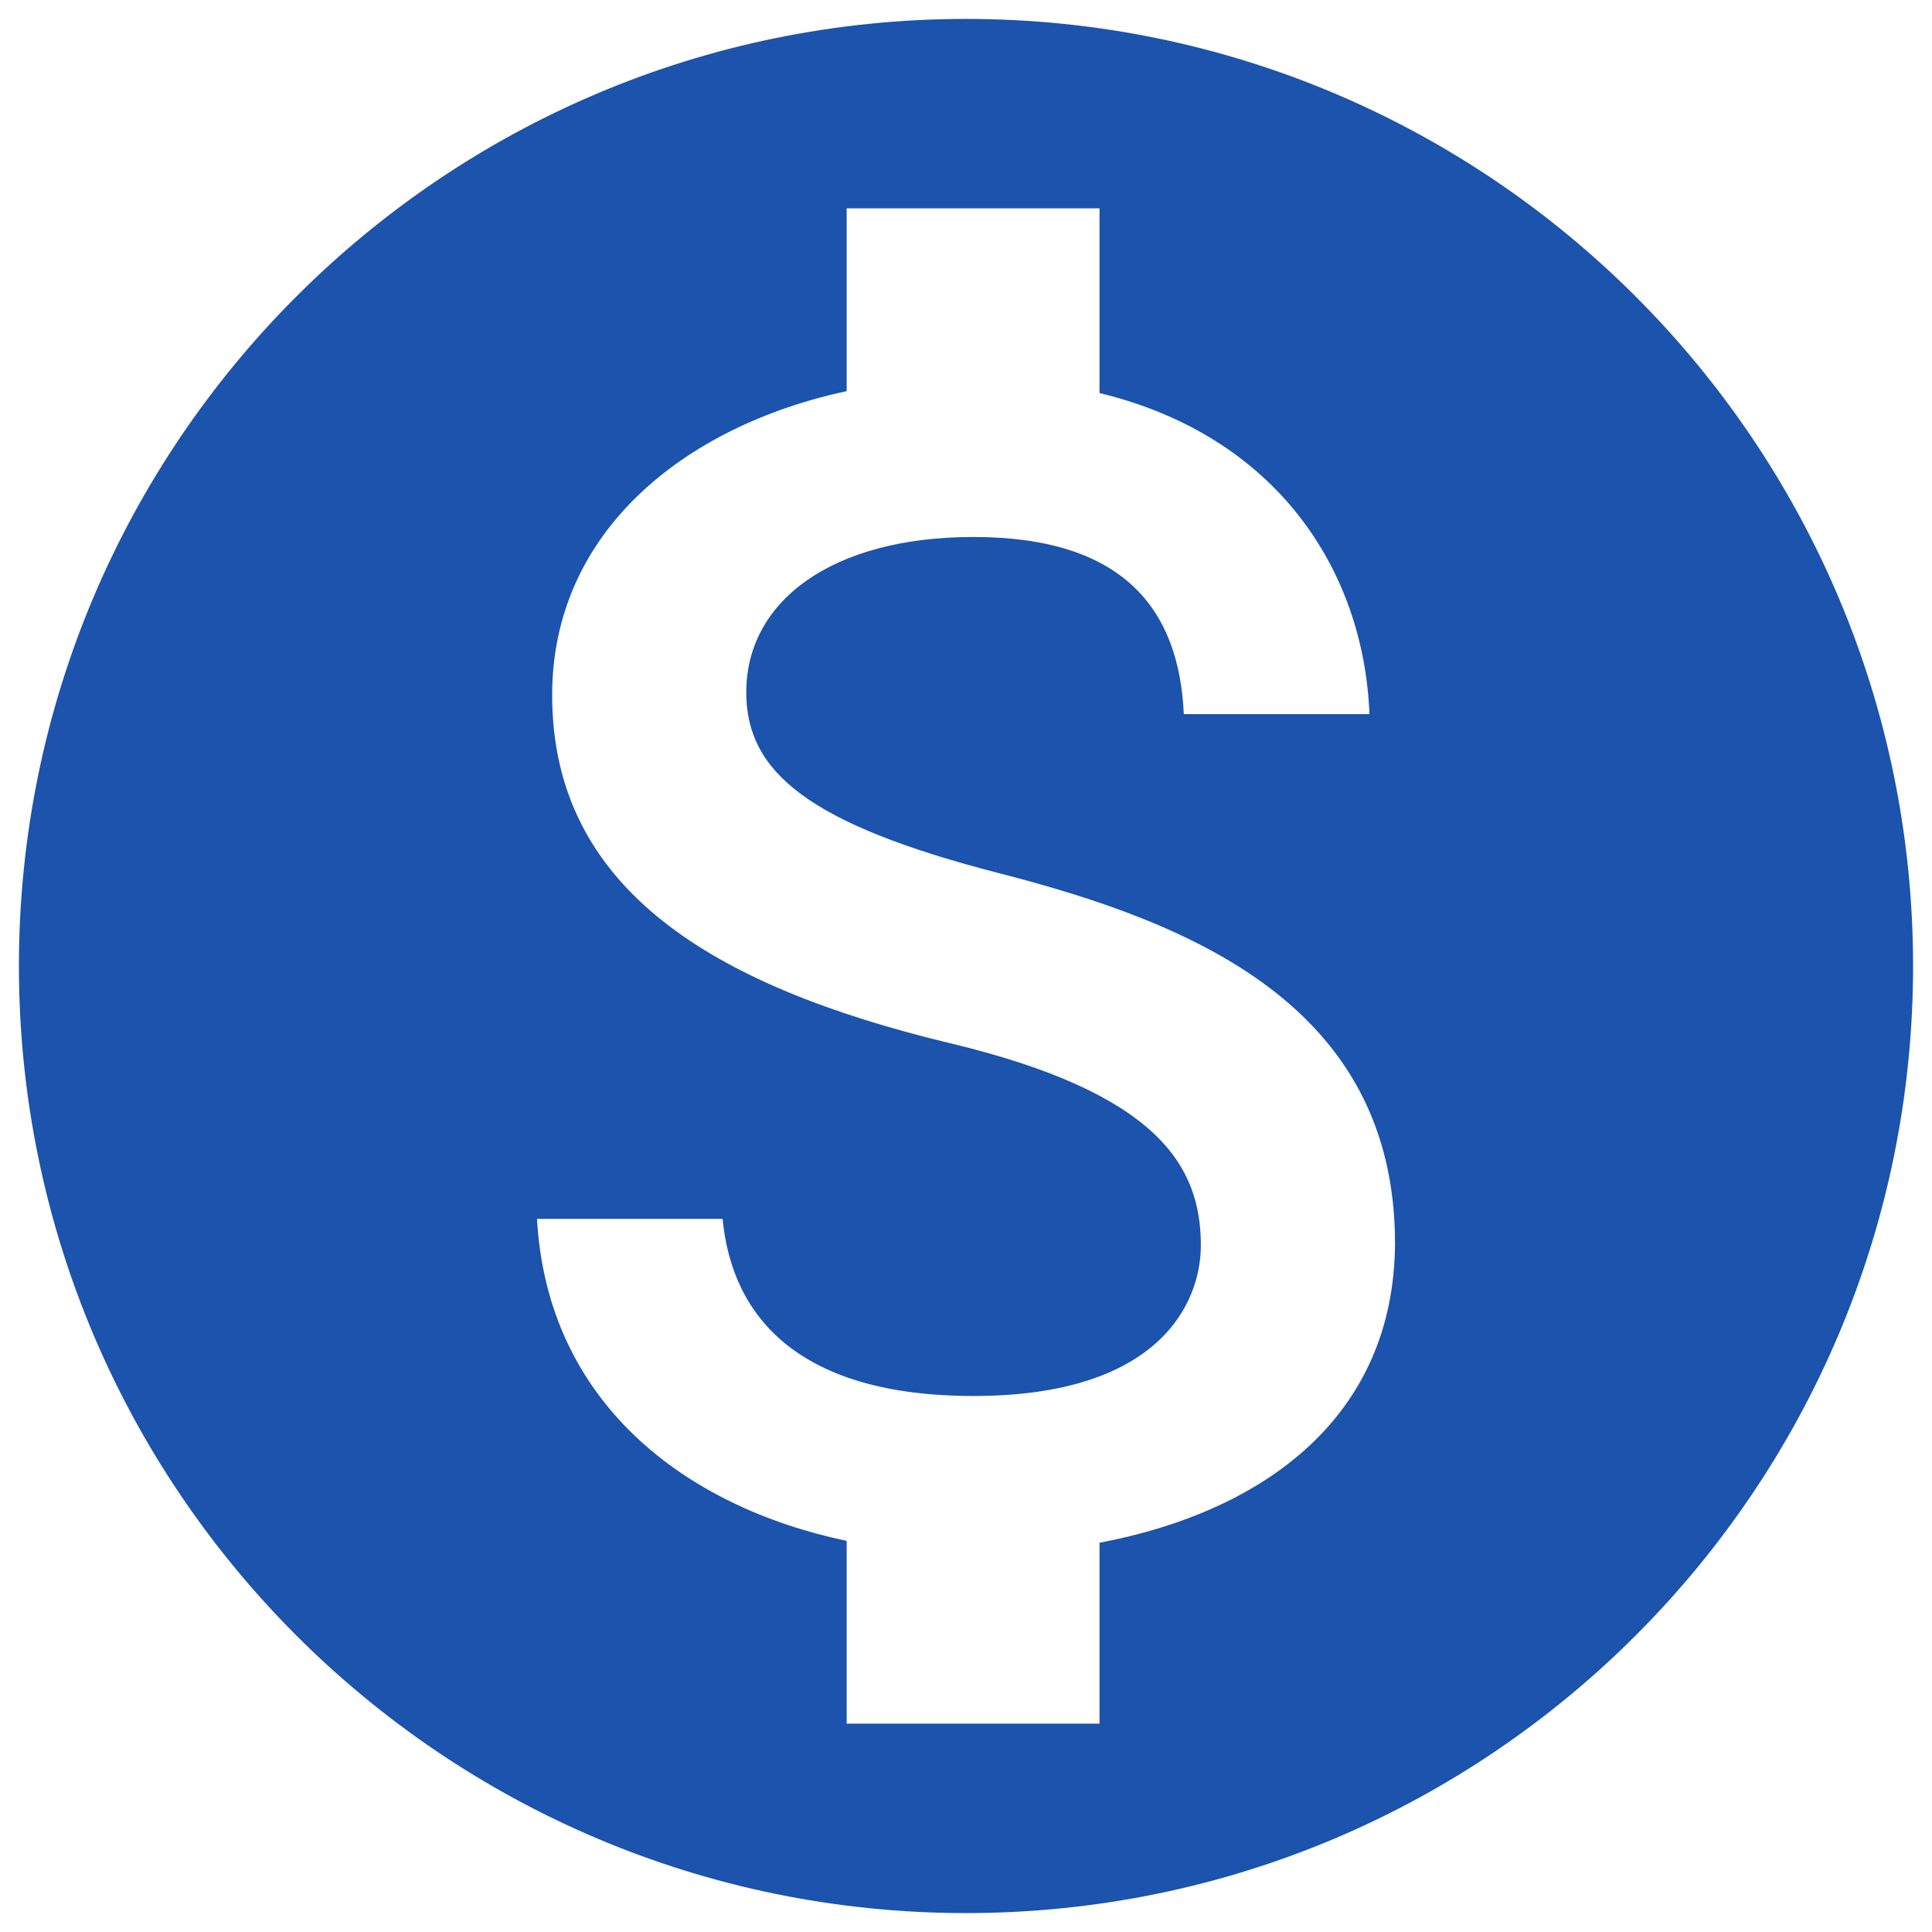
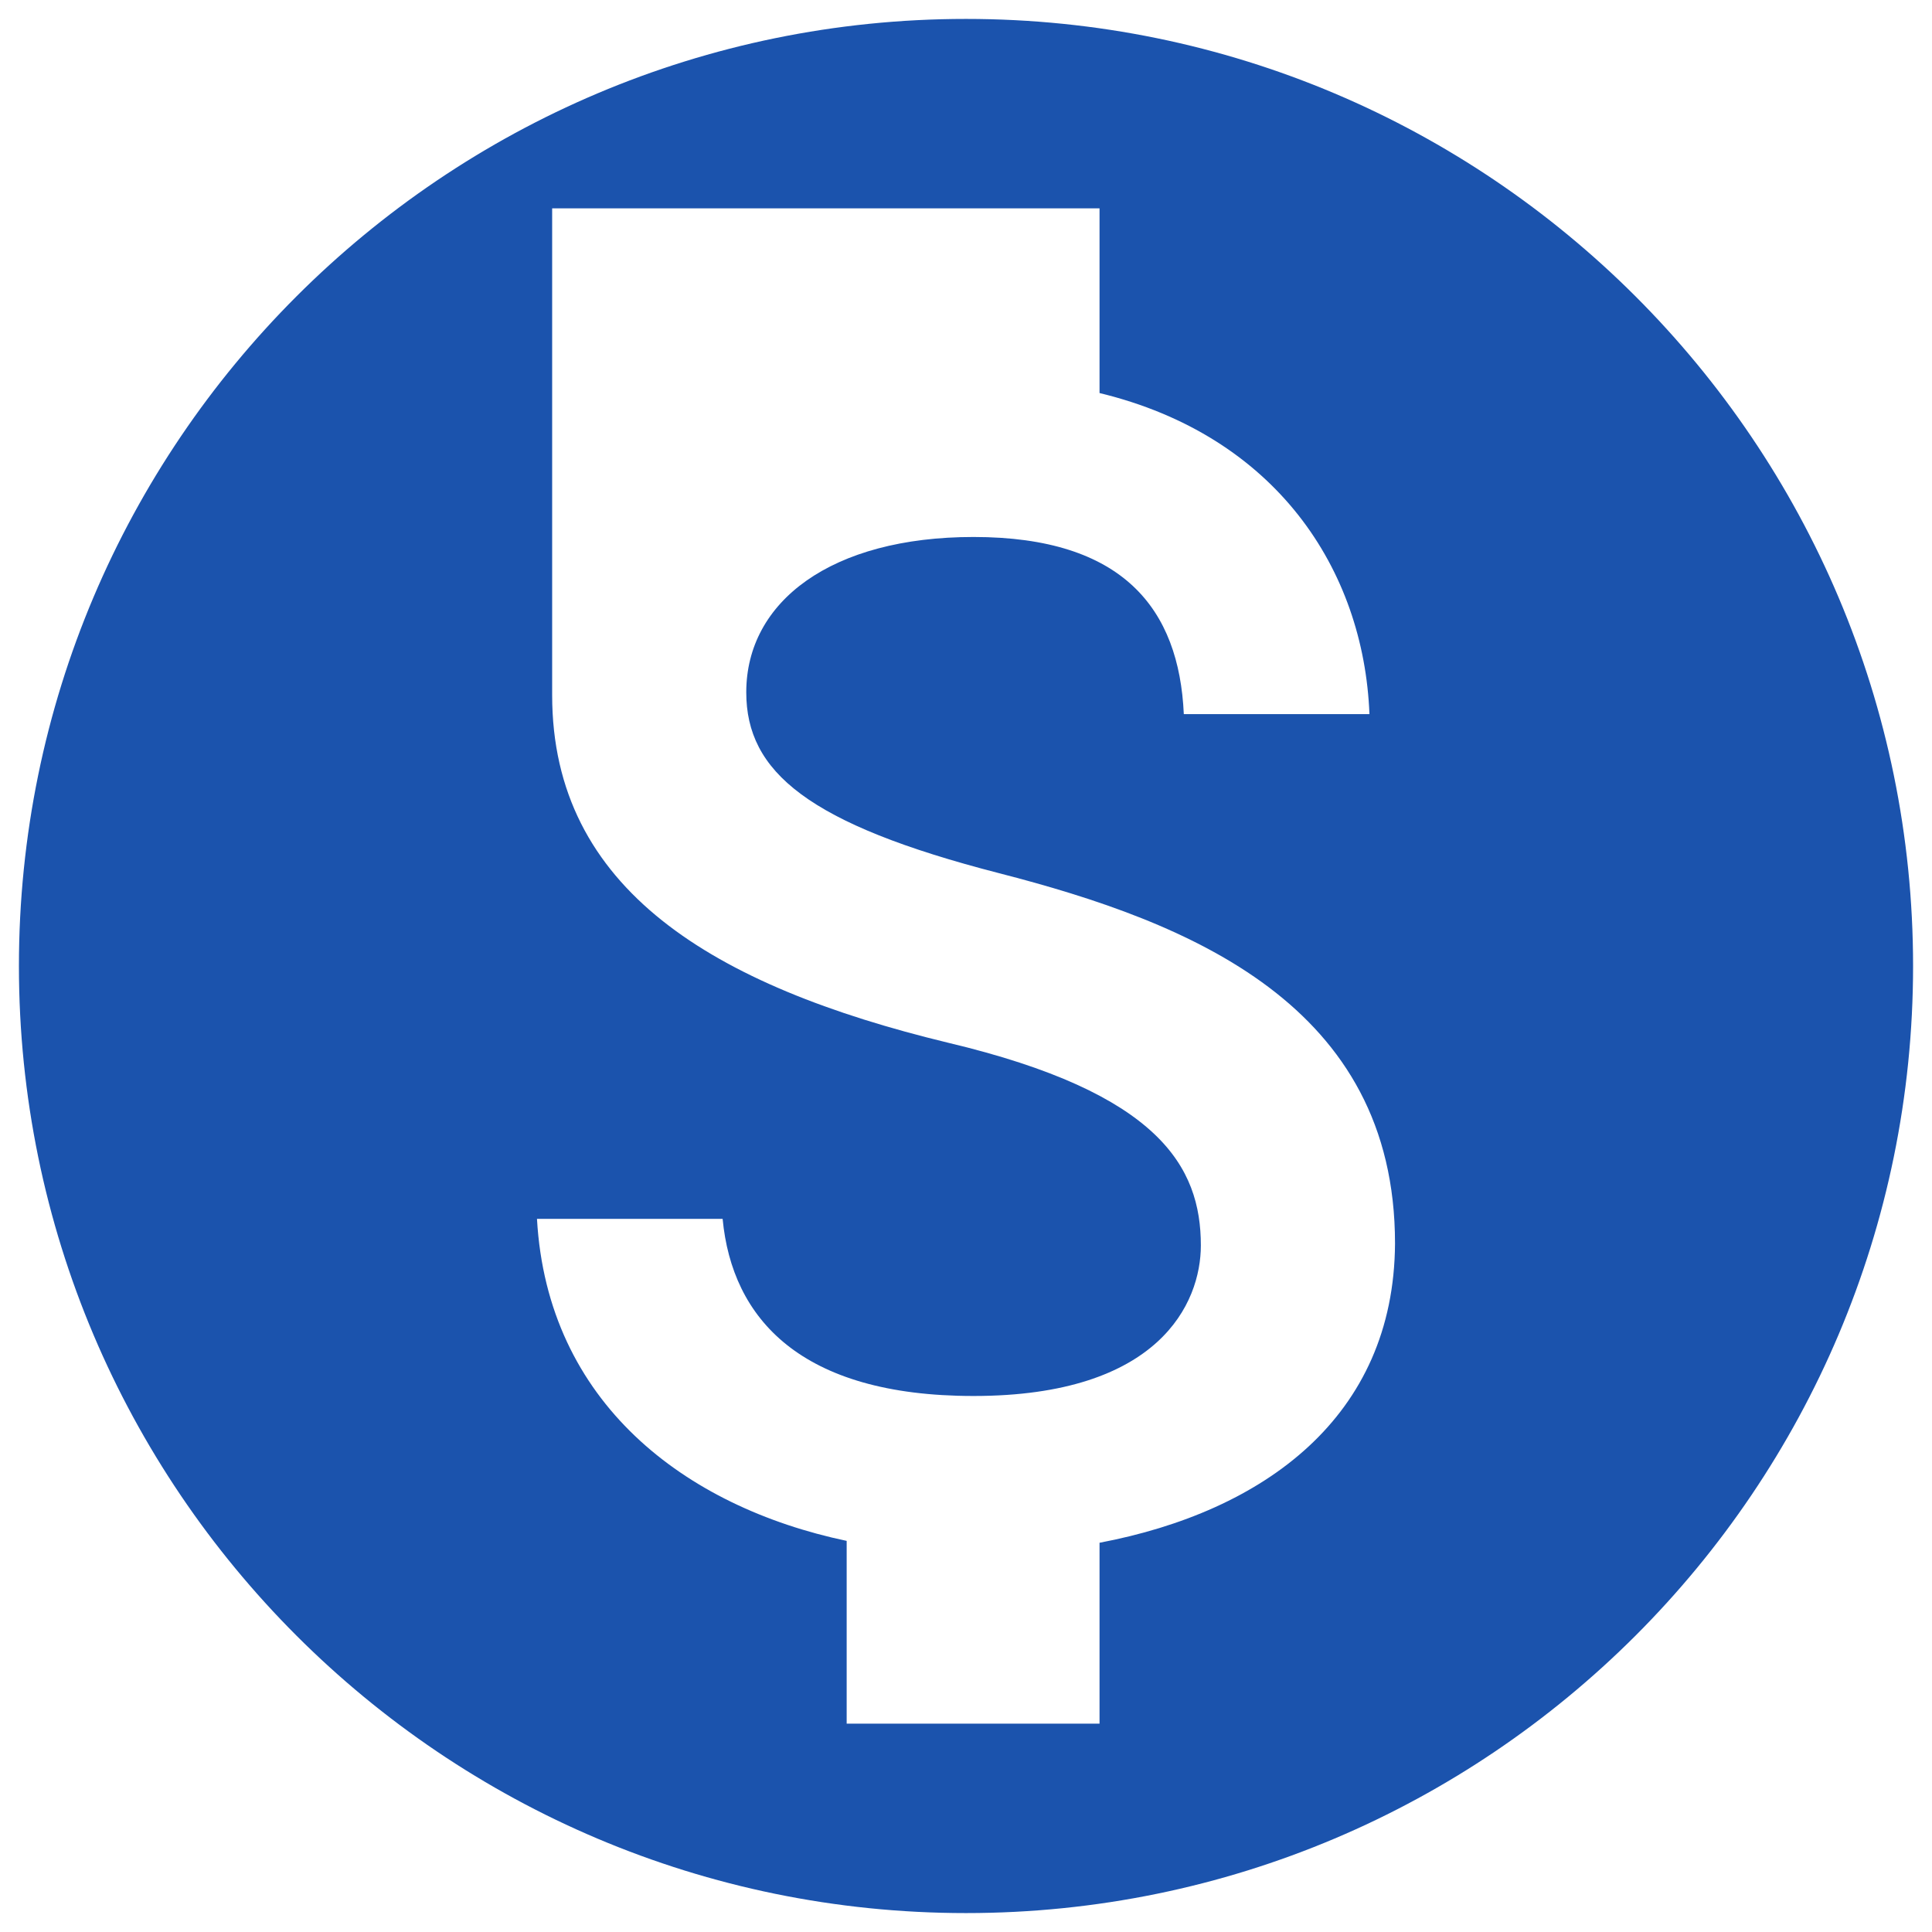
<svg xmlns="http://www.w3.org/2000/svg" width="34" height="34" viewBox="0 0 34 34" fill="none">
-   <path d="M17 0.333C7.8 0.333 0.333 7.8 0.333 17C0.333 26.2 7.8 33.667 17 33.667C26.2 33.667 33.667 26.2 33.667 17C33.667 7.8 26.2 0.333 17 0.333ZM19.35 27.15V30.333H14.9V27.117C12.05 26.517 9.633 24.683 9.45 21.45H12.717C12.883 23.2 14.083 24.567 17.133 24.567C20.4 24.567 21.133 22.933 21.133 21.917C21.133 20.533 20.4 19.233 16.683 18.35C12.55 17.35 9.717 15.65 9.717 12.233C9.717 9.367 12.033 7.5 14.9 6.883V3.667H19.35V6.917C22.45 7.667 24 10.017 24.1 12.567H20.833C20.75 10.717 19.767 9.45 17.133 9.45C14.633 9.45 13.133 10.583 13.133 12.183C13.133 13.583 14.217 14.5 17.583 15.367C20.95 16.233 24.55 17.683 24.55 21.883C24.533 24.933 22.25 26.6 19.35 27.15Z" fill="#1B53AD" />
+   <path d="M17 0.333C7.8 0.333 0.333 7.8 0.333 17C0.333 26.2 7.8 33.667 17 33.667C26.2 33.667 33.667 26.2 33.667 17C33.667 7.8 26.2 0.333 17 0.333ZM19.35 27.15V30.333H14.9V27.117C12.05 26.517 9.633 24.683 9.45 21.45H12.717C12.883 23.2 14.083 24.567 17.133 24.567C20.4 24.567 21.133 22.933 21.133 21.917C21.133 20.533 20.4 19.233 16.683 18.35C12.55 17.35 9.717 15.65 9.717 12.233V3.667H19.35V6.917C22.45 7.667 24 10.017 24.1 12.567H20.833C20.75 10.717 19.767 9.45 17.133 9.45C14.633 9.45 13.133 10.583 13.133 12.183C13.133 13.583 14.217 14.5 17.583 15.367C20.95 16.233 24.55 17.683 24.55 21.883C24.533 24.933 22.25 26.6 19.35 27.15Z" fill="#1B53AD" />
</svg>